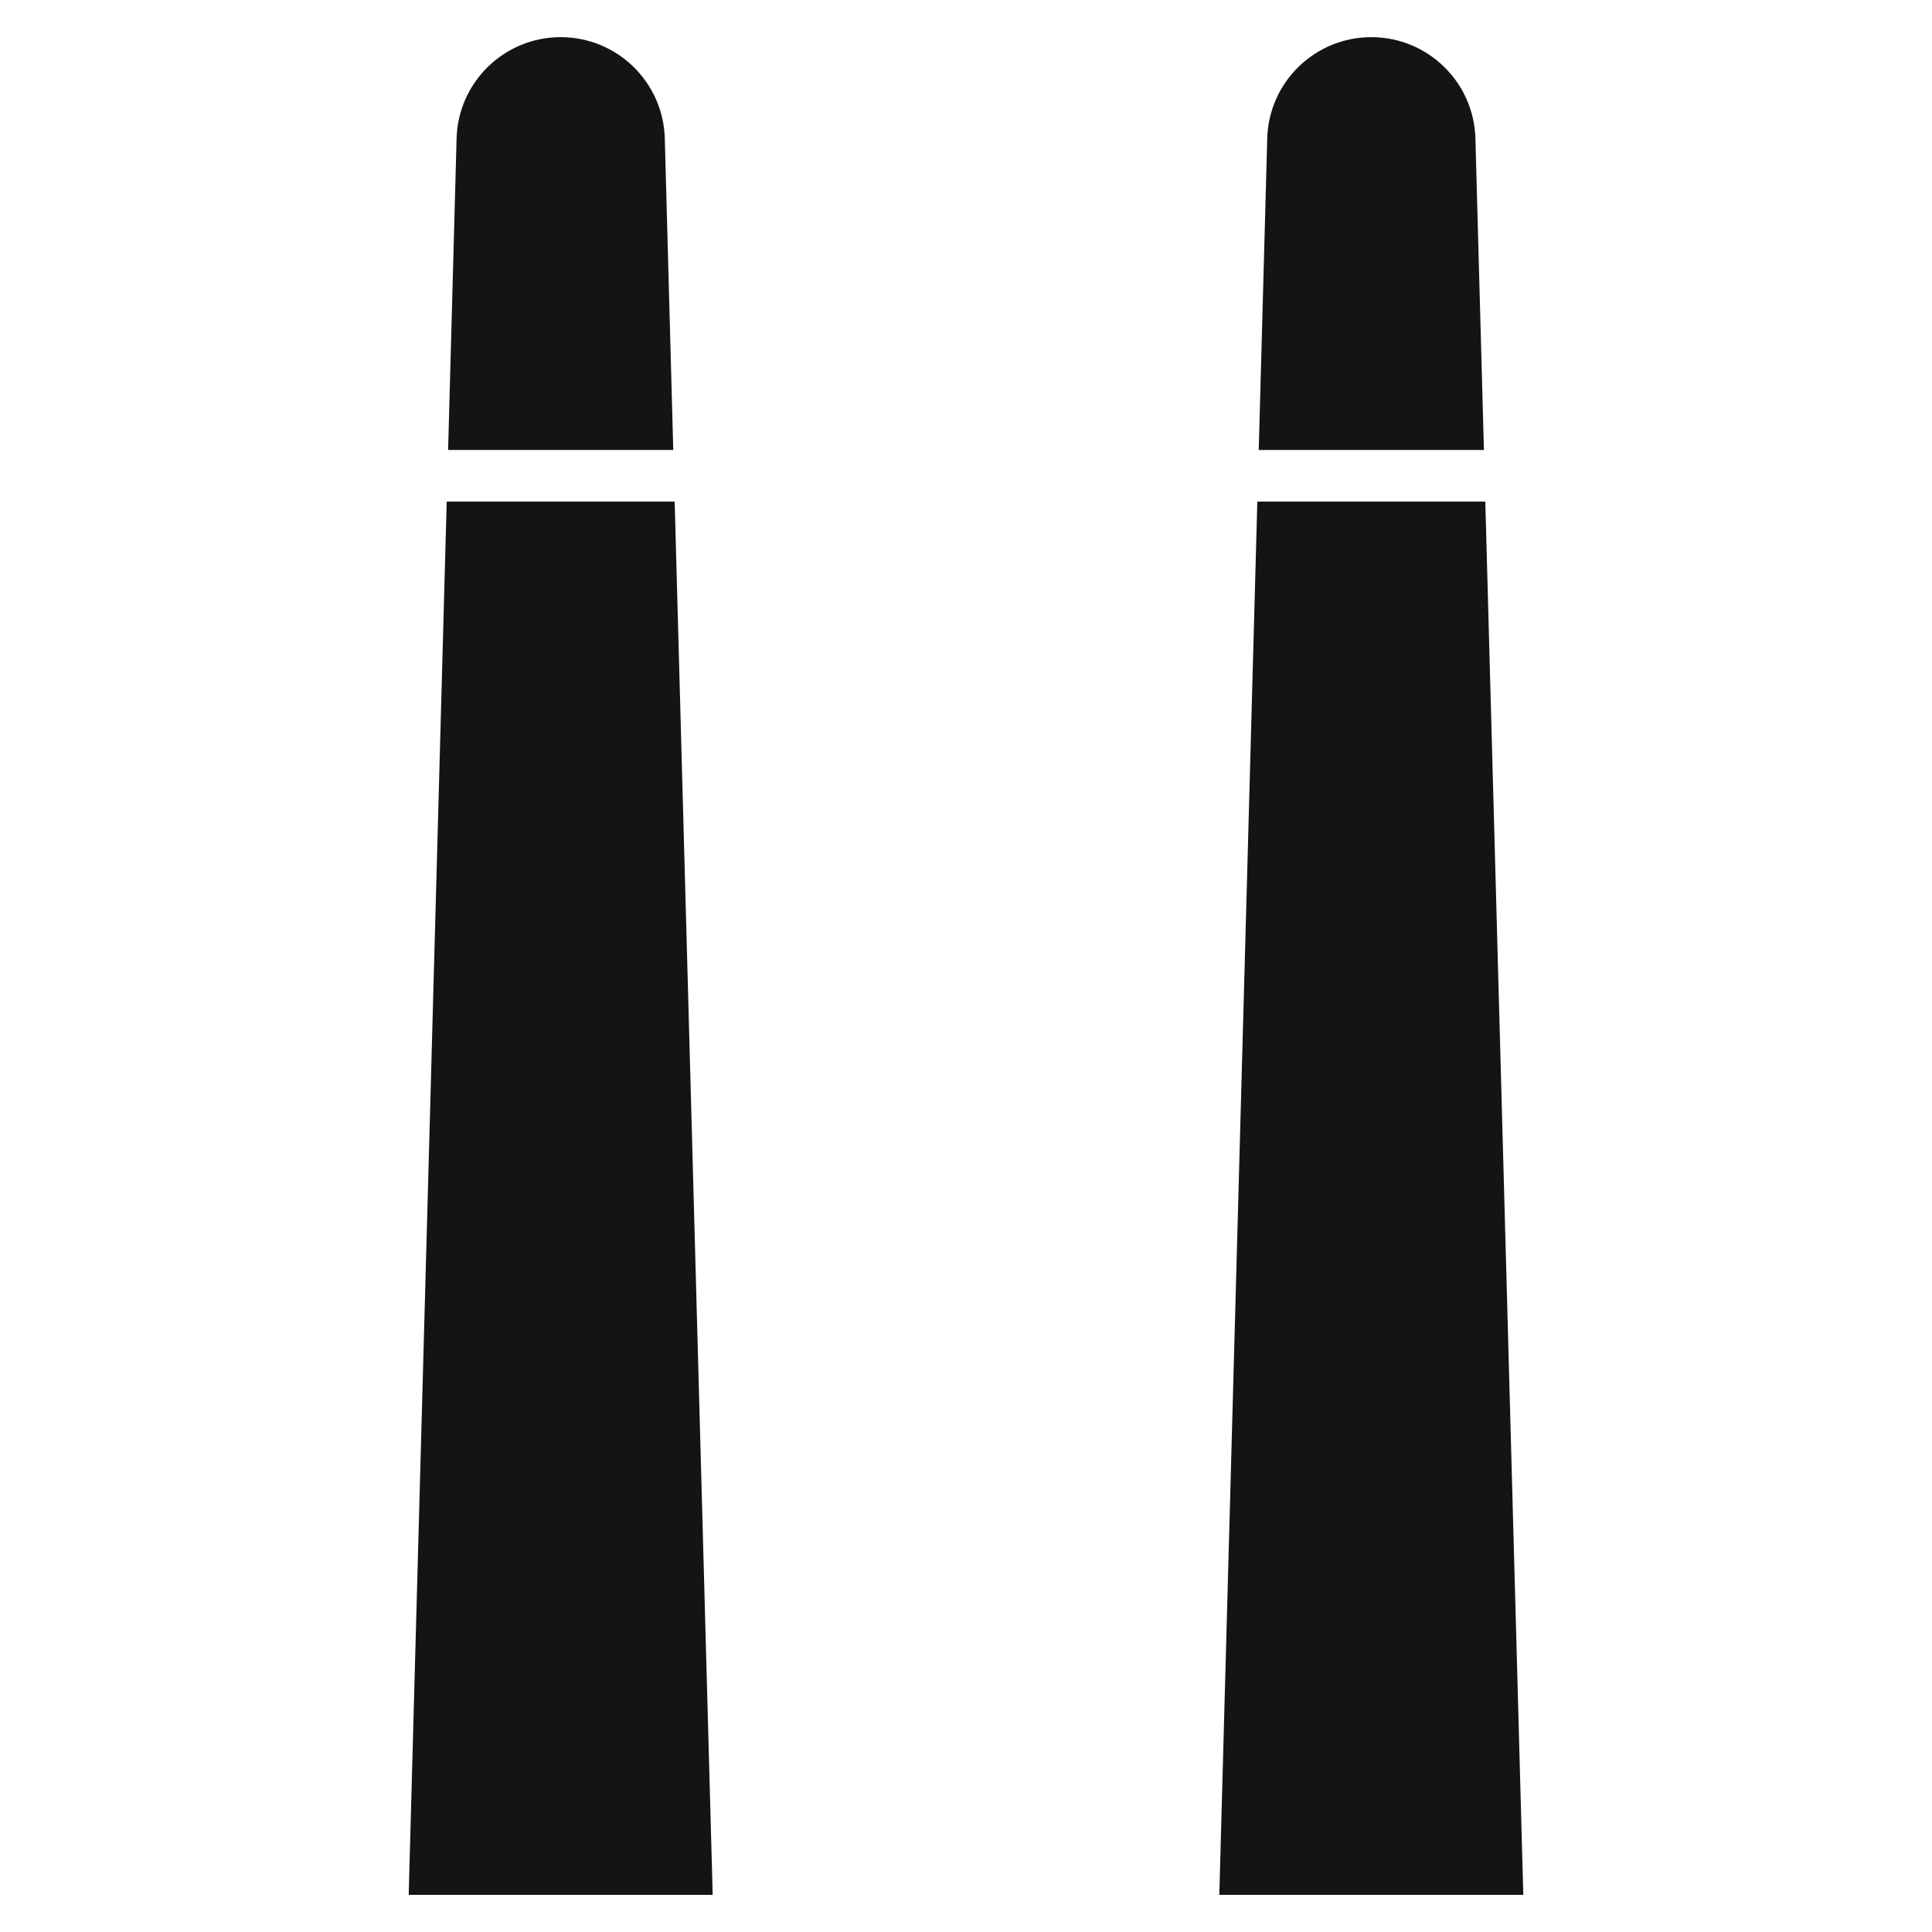
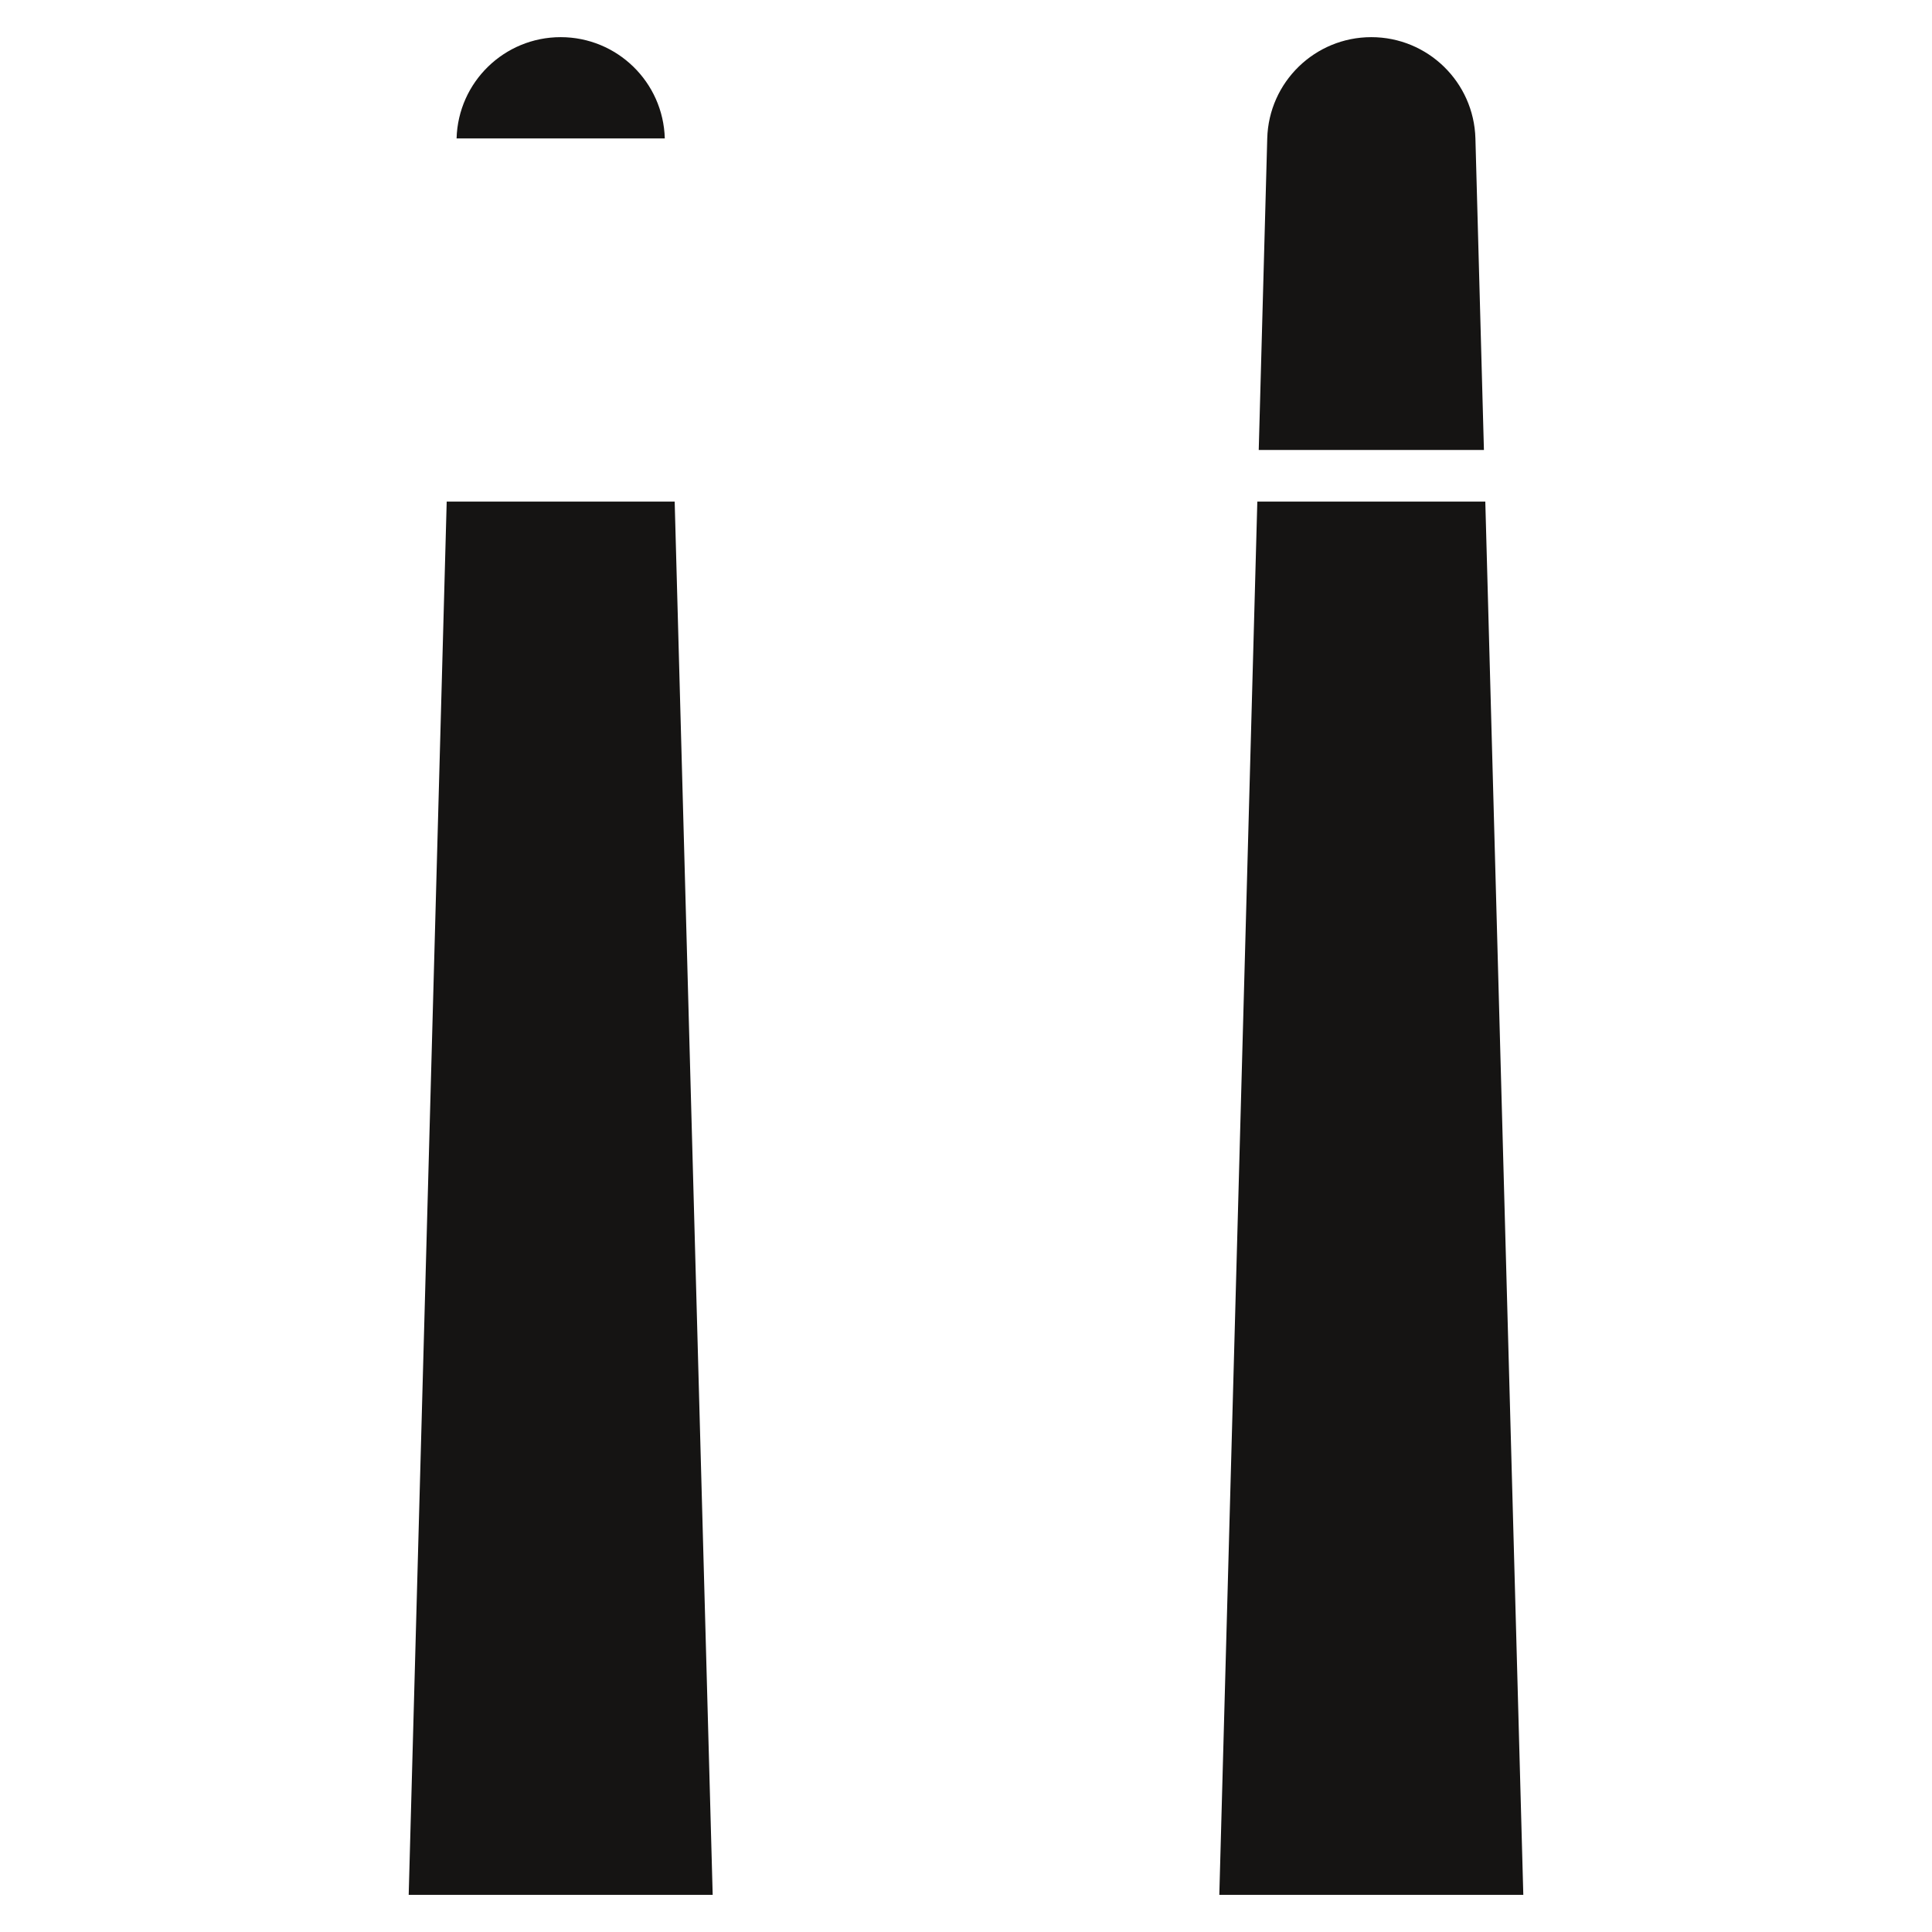
<svg xmlns="http://www.w3.org/2000/svg" width="52" height="52" viewBox="0 0 52 52" fill="none">
-   <path fill-rule="evenodd" clip-rule="evenodd" d="M12.289 3.726C12.331 2.209 13.573 1 15.091 1C16.609 1 17.851 2.209 17.893 3.726L18.121 12.111H12.061L12.289 3.726ZM11 51L12.023 13.5H18.159L19.182 51H11ZM34.108 3.726C34.149 2.209 35.391 1 36.909 1C38.427 1 39.669 2.209 39.711 3.726L39.94 12.111H33.879L34.108 3.726ZM32.818 51L33.841 13.5H39.977L41 51H32.818Z" fill="#151413" />
+   <path fill-rule="evenodd" clip-rule="evenodd" d="M12.289 3.726C12.331 2.209 13.573 1 15.091 1C16.609 1 17.851 2.209 17.893 3.726H12.061L12.289 3.726ZM11 51L12.023 13.5H18.159L19.182 51H11ZM34.108 3.726C34.149 2.209 35.391 1 36.909 1C38.427 1 39.669 2.209 39.711 3.726L39.94 12.111H33.879L34.108 3.726ZM32.818 51L33.841 13.5H39.977L41 51H32.818Z" fill="#151413" />
</svg>